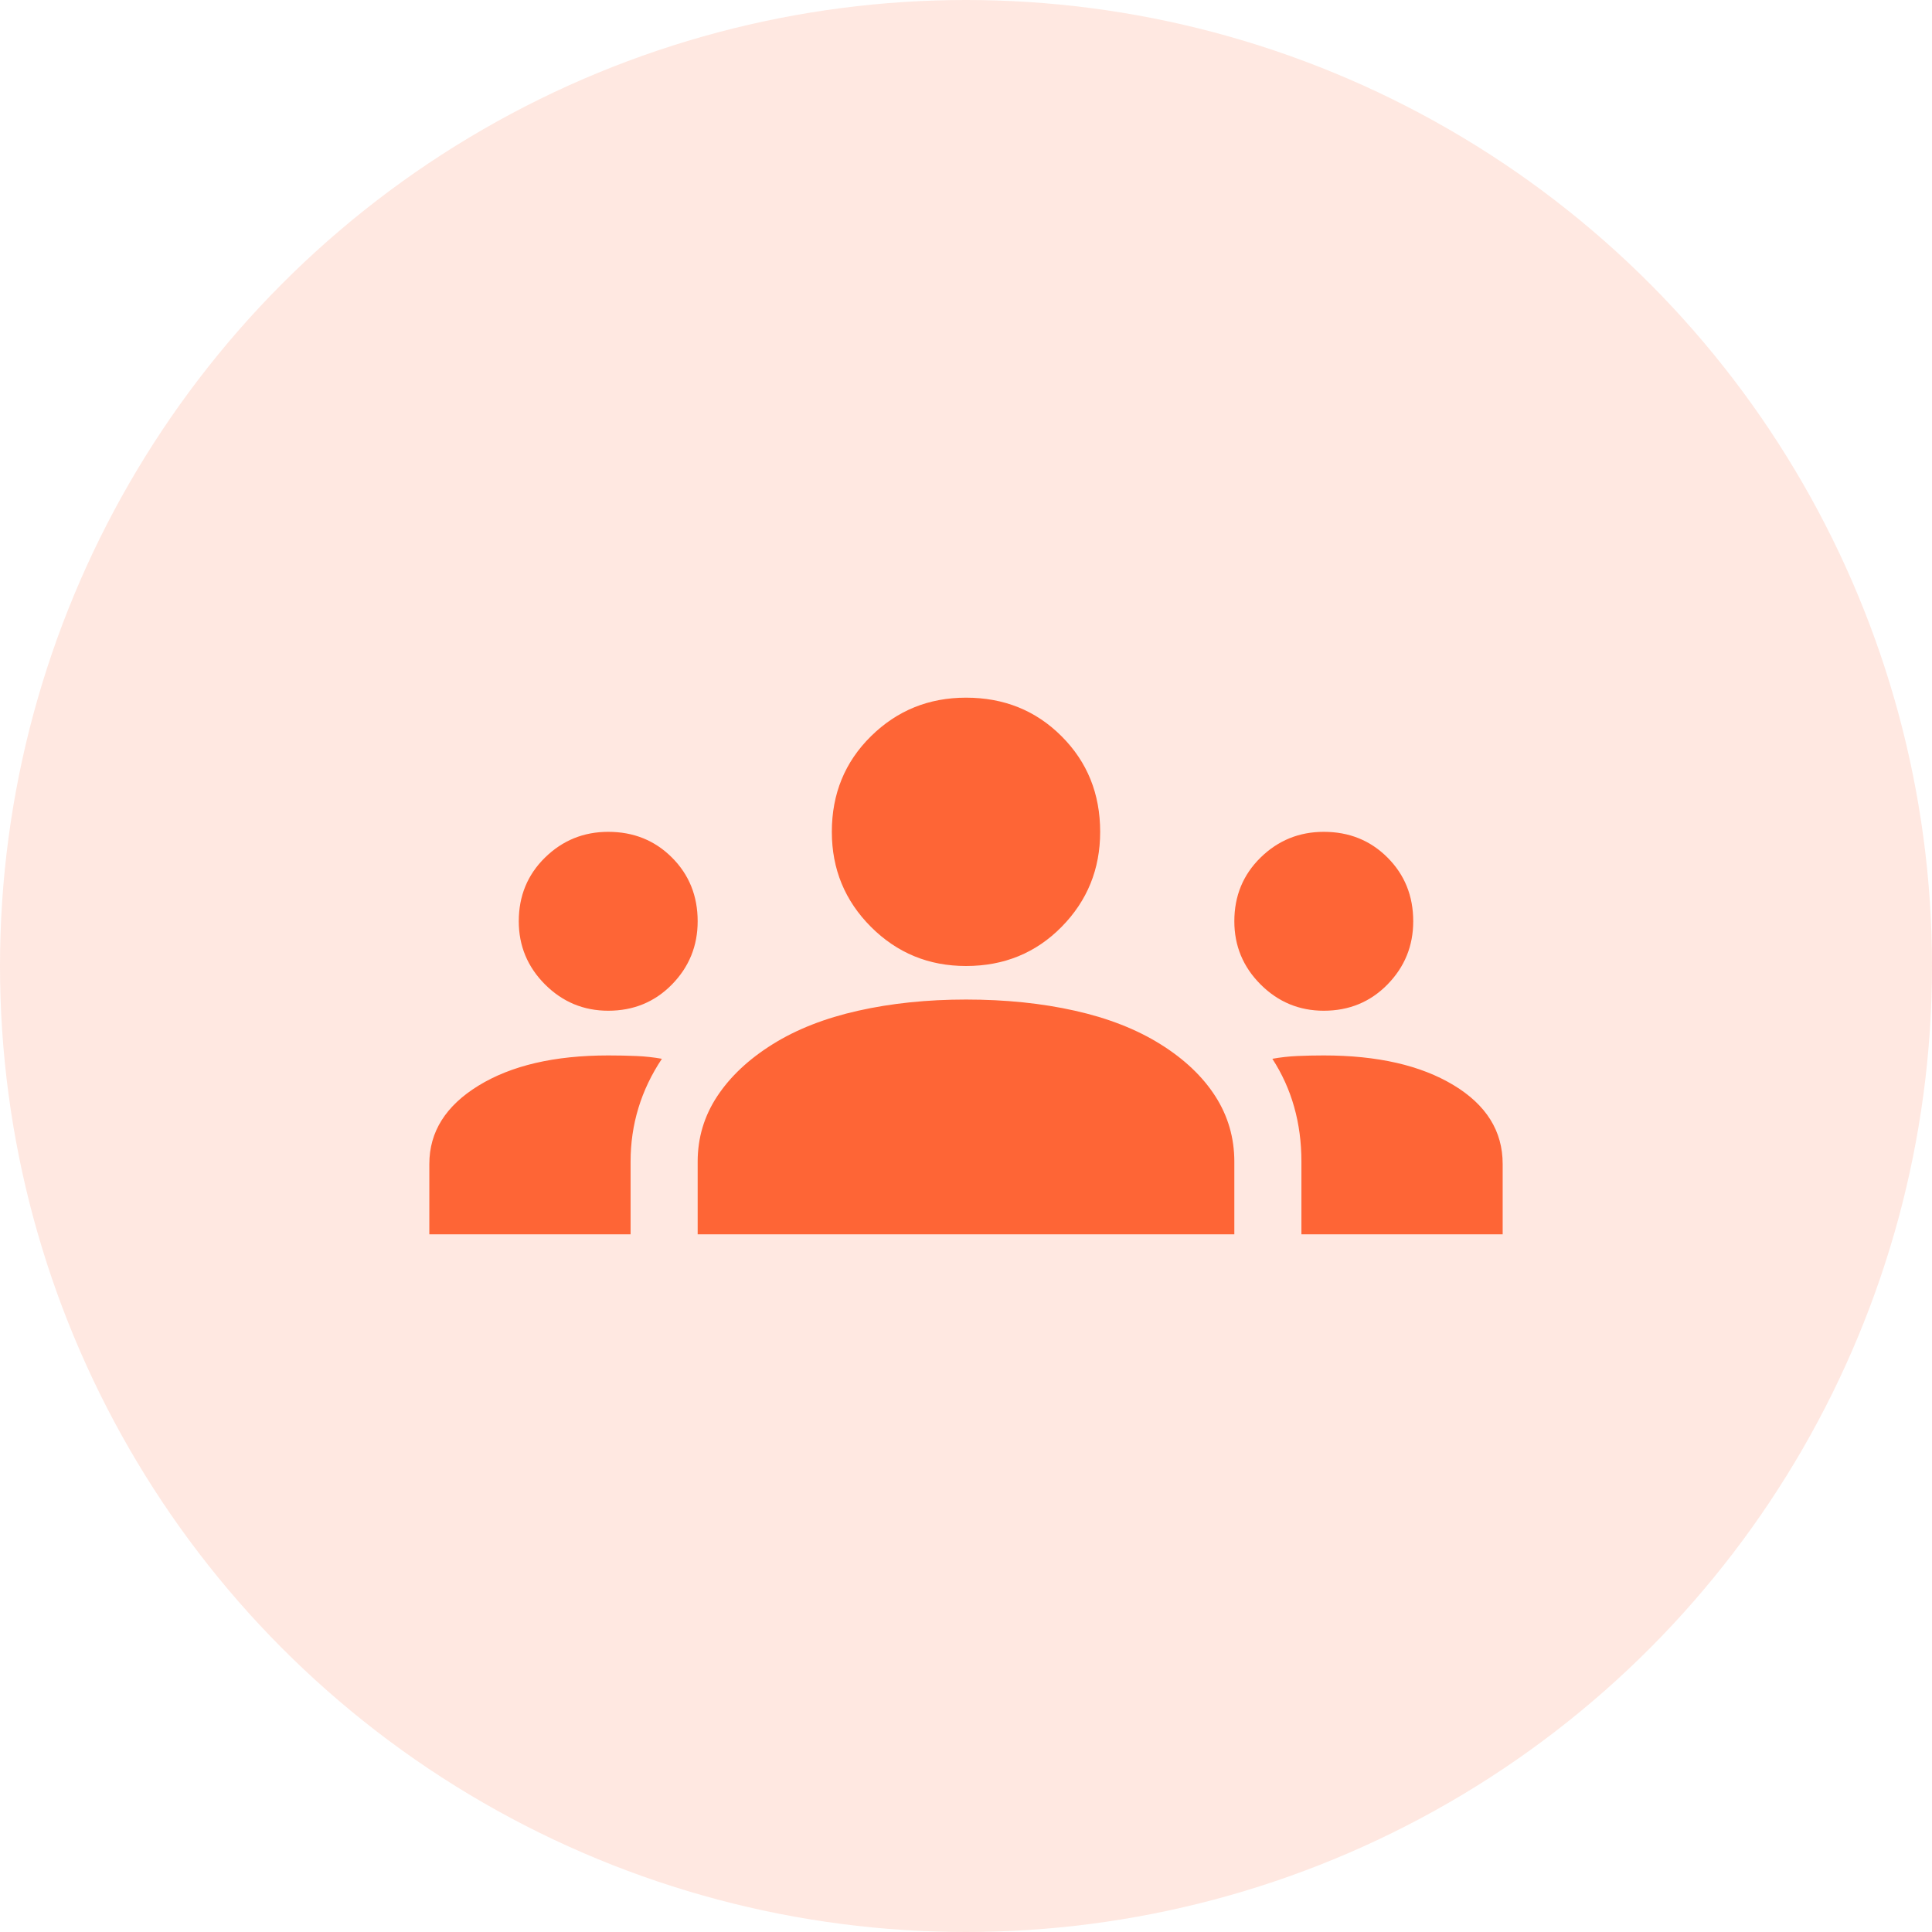
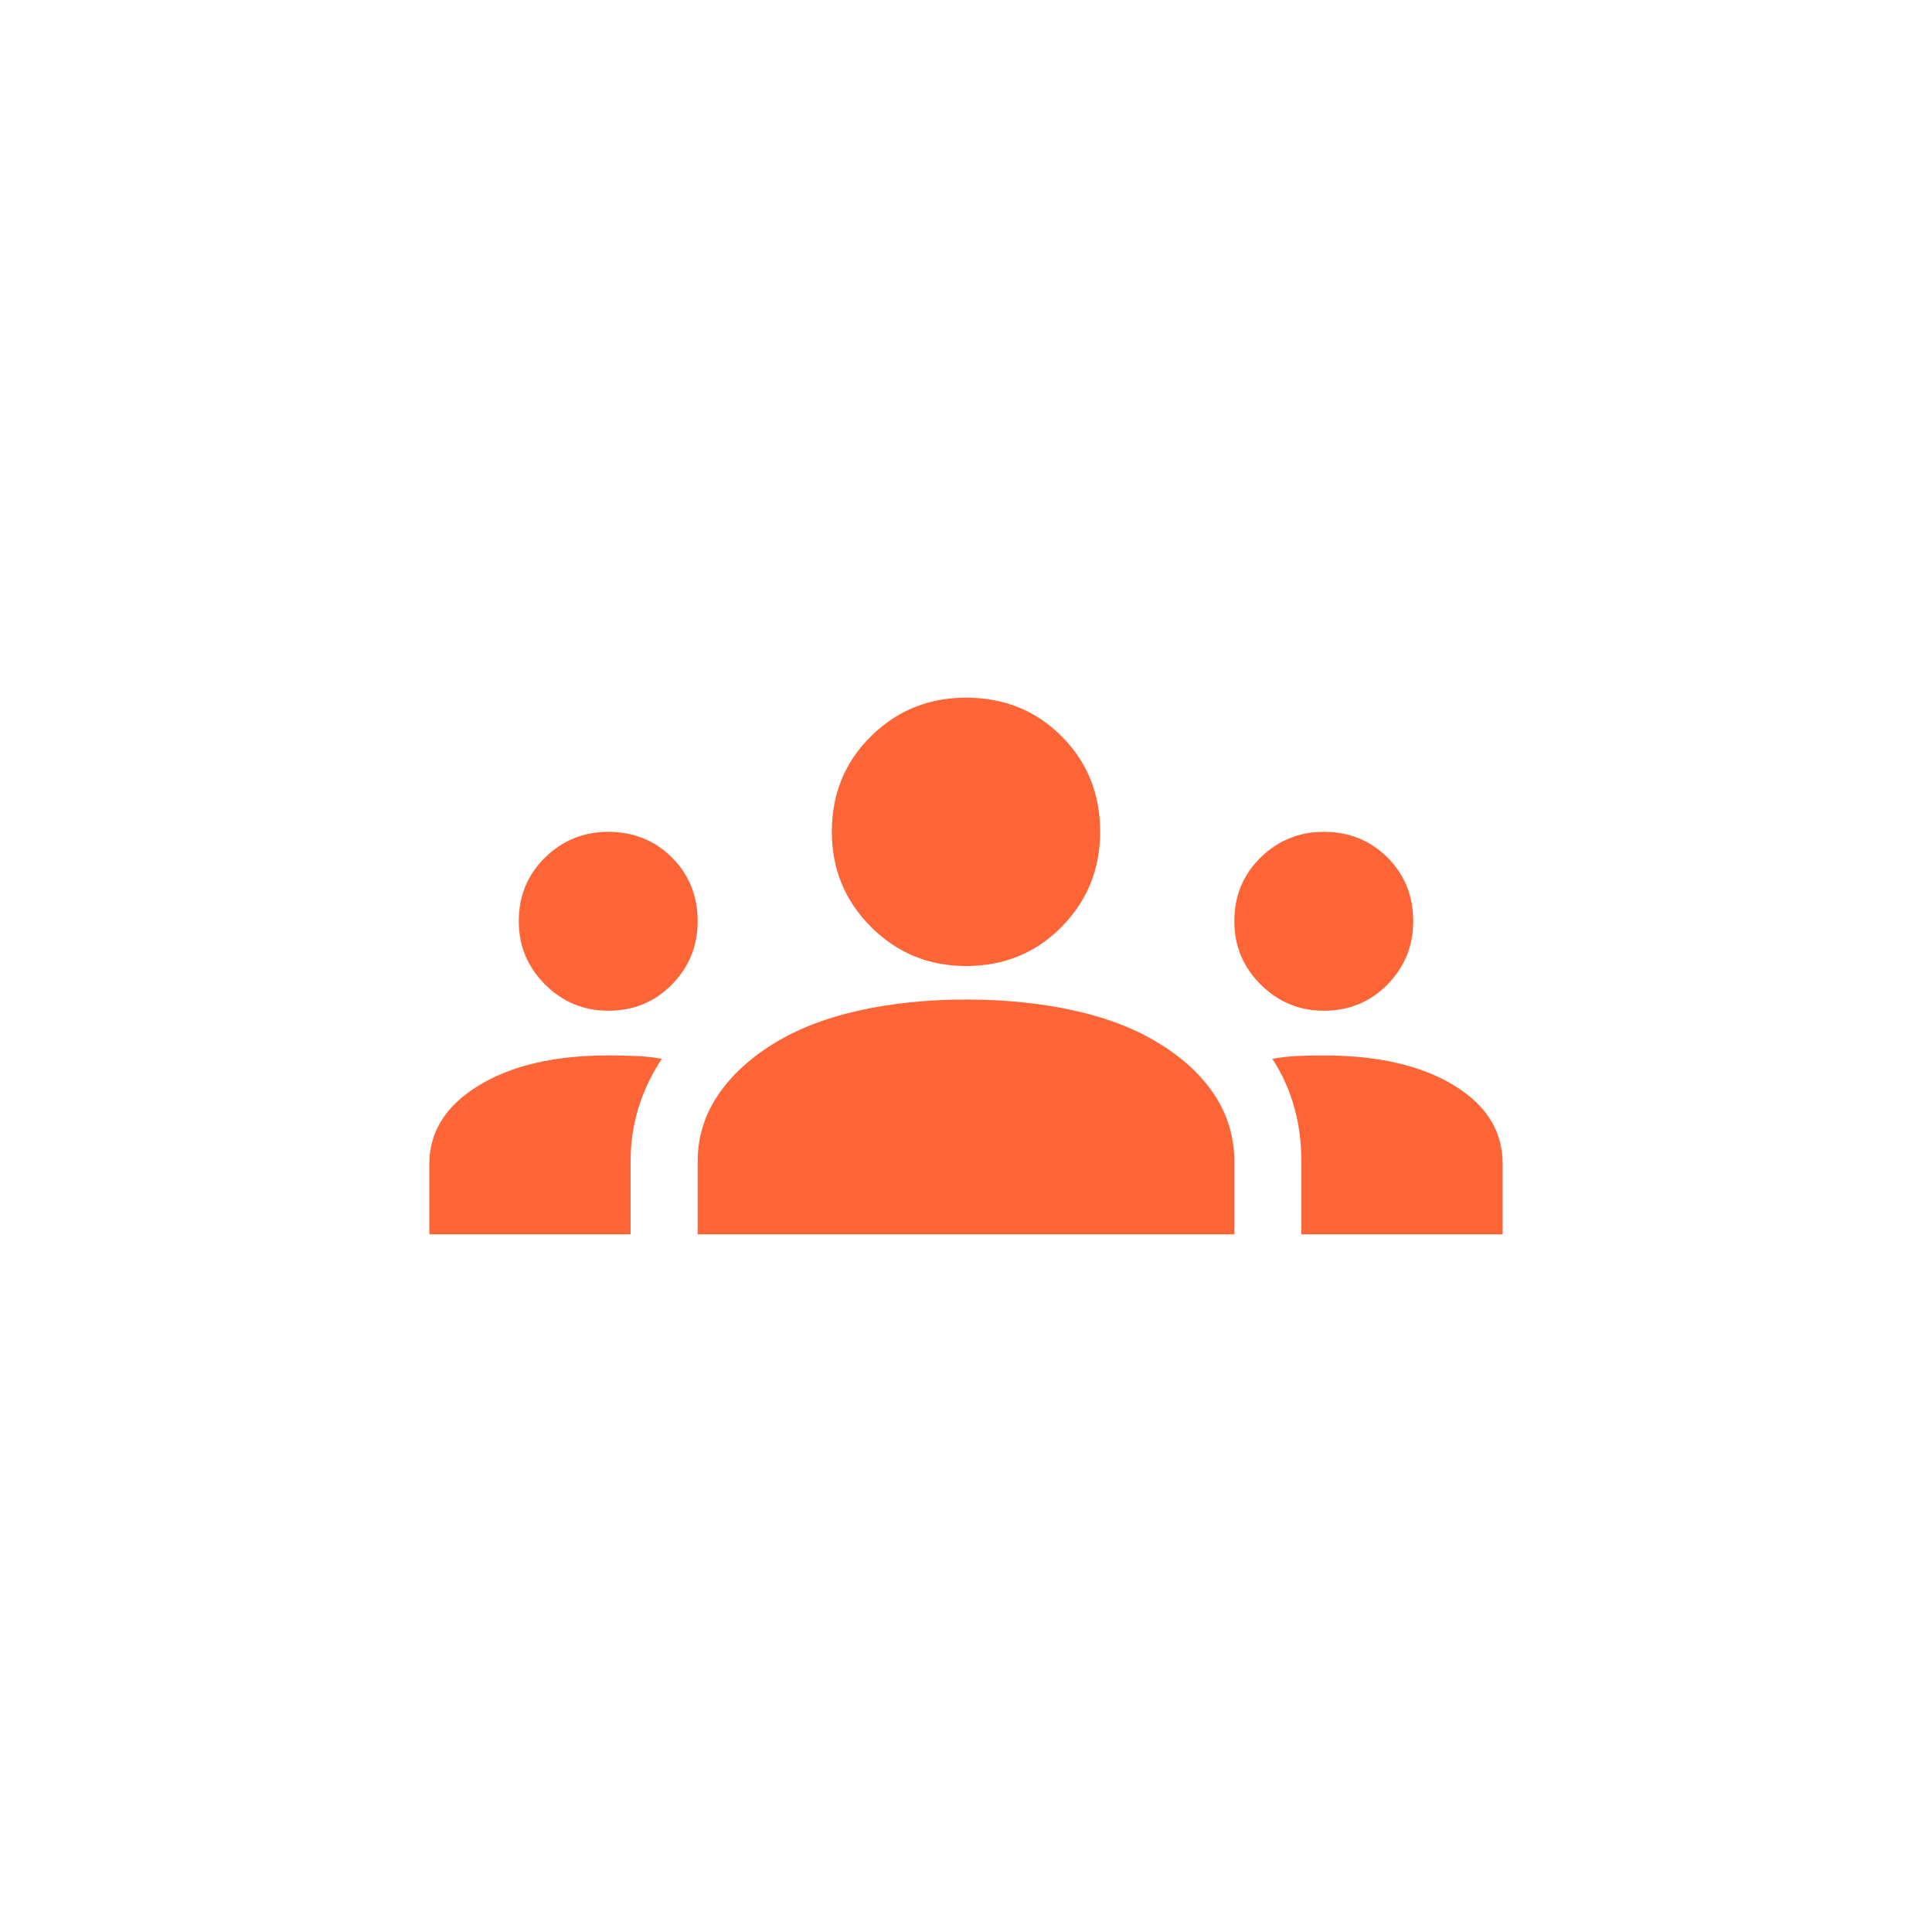
<svg xmlns="http://www.w3.org/2000/svg" width="72" height="72" viewBox="0 0 72 72" fill="none">
-   <circle cx="36" cy="36" r="36" fill="#FE6536" fill-opacity="0.15" />
  <g clip-path="url(#clip0_1312_6515)">
    <path d="M16 46V43.375C16 42.181 16.611 41.208 17.833 40.458C19.056 39.708 20.667 39.333 22.667 39.333C23.028 39.333 23.375 39.34 23.708 39.354C24.042 39.368 24.361 39.403 24.667 39.458C24.278 40.042 23.986 40.653 23.792 41.292C23.597 41.931 23.5 42.597 23.5 43.292V46H16ZM26 46V43.292C26 42.403 26.243 41.59 26.729 40.854C27.215 40.118 27.903 39.472 28.792 38.917C29.681 38.361 30.743 37.944 31.979 37.667C33.215 37.389 34.556 37.25 36 37.25C37.472 37.25 38.826 37.389 40.062 37.667C41.299 37.944 42.361 38.361 43.25 38.917C44.139 39.472 44.819 40.118 45.292 40.854C45.764 41.59 46 42.403 46 43.292V46H26ZM48.5 46V43.292C48.5 42.569 48.41 41.889 48.229 41.25C48.049 40.611 47.778 40.014 47.417 39.458C47.722 39.403 48.035 39.368 48.354 39.354C48.674 39.34 49 39.333 49.333 39.333C51.333 39.333 52.944 39.701 54.167 40.438C55.389 41.174 56 42.153 56 43.375V46H48.5ZM22.667 37.667C21.75 37.667 20.965 37.34 20.312 36.688C19.66 36.035 19.333 35.25 19.333 34.333C19.333 33.389 19.66 32.597 20.312 31.958C20.965 31.319 21.75 31 22.667 31C23.611 31 24.403 31.319 25.042 31.958C25.681 32.597 26 33.389 26 34.333C26 35.25 25.681 36.035 25.042 36.688C24.403 37.34 23.611 37.667 22.667 37.667ZM49.333 37.667C48.417 37.667 47.632 37.34 46.979 36.688C46.326 36.035 46 35.25 46 34.333C46 33.389 46.326 32.597 46.979 31.958C47.632 31.319 48.417 31 49.333 31C50.278 31 51.069 31.319 51.708 31.958C52.347 32.597 52.667 33.389 52.667 34.333C52.667 35.25 52.347 36.035 51.708 36.688C51.069 37.34 50.278 37.667 49.333 37.667ZM36 36C34.611 36 33.431 35.514 32.458 34.542C31.486 33.569 31 32.389 31 31C31 29.583 31.486 28.396 32.458 27.438C33.431 26.479 34.611 26 36 26C37.417 26 38.604 26.479 39.562 27.438C40.521 28.396 41 29.583 41 31C41 32.389 40.521 33.569 39.562 34.542C38.604 35.514 37.417 36 36 36Z" fill="#FE6536" />
  </g>
  <defs>
    <clipPath id="clip0_1312_6515">
      <rect width="40" height="40" fill="white" transform="translate(16 16)" />
    </clipPath>
  </defs>
</svg>